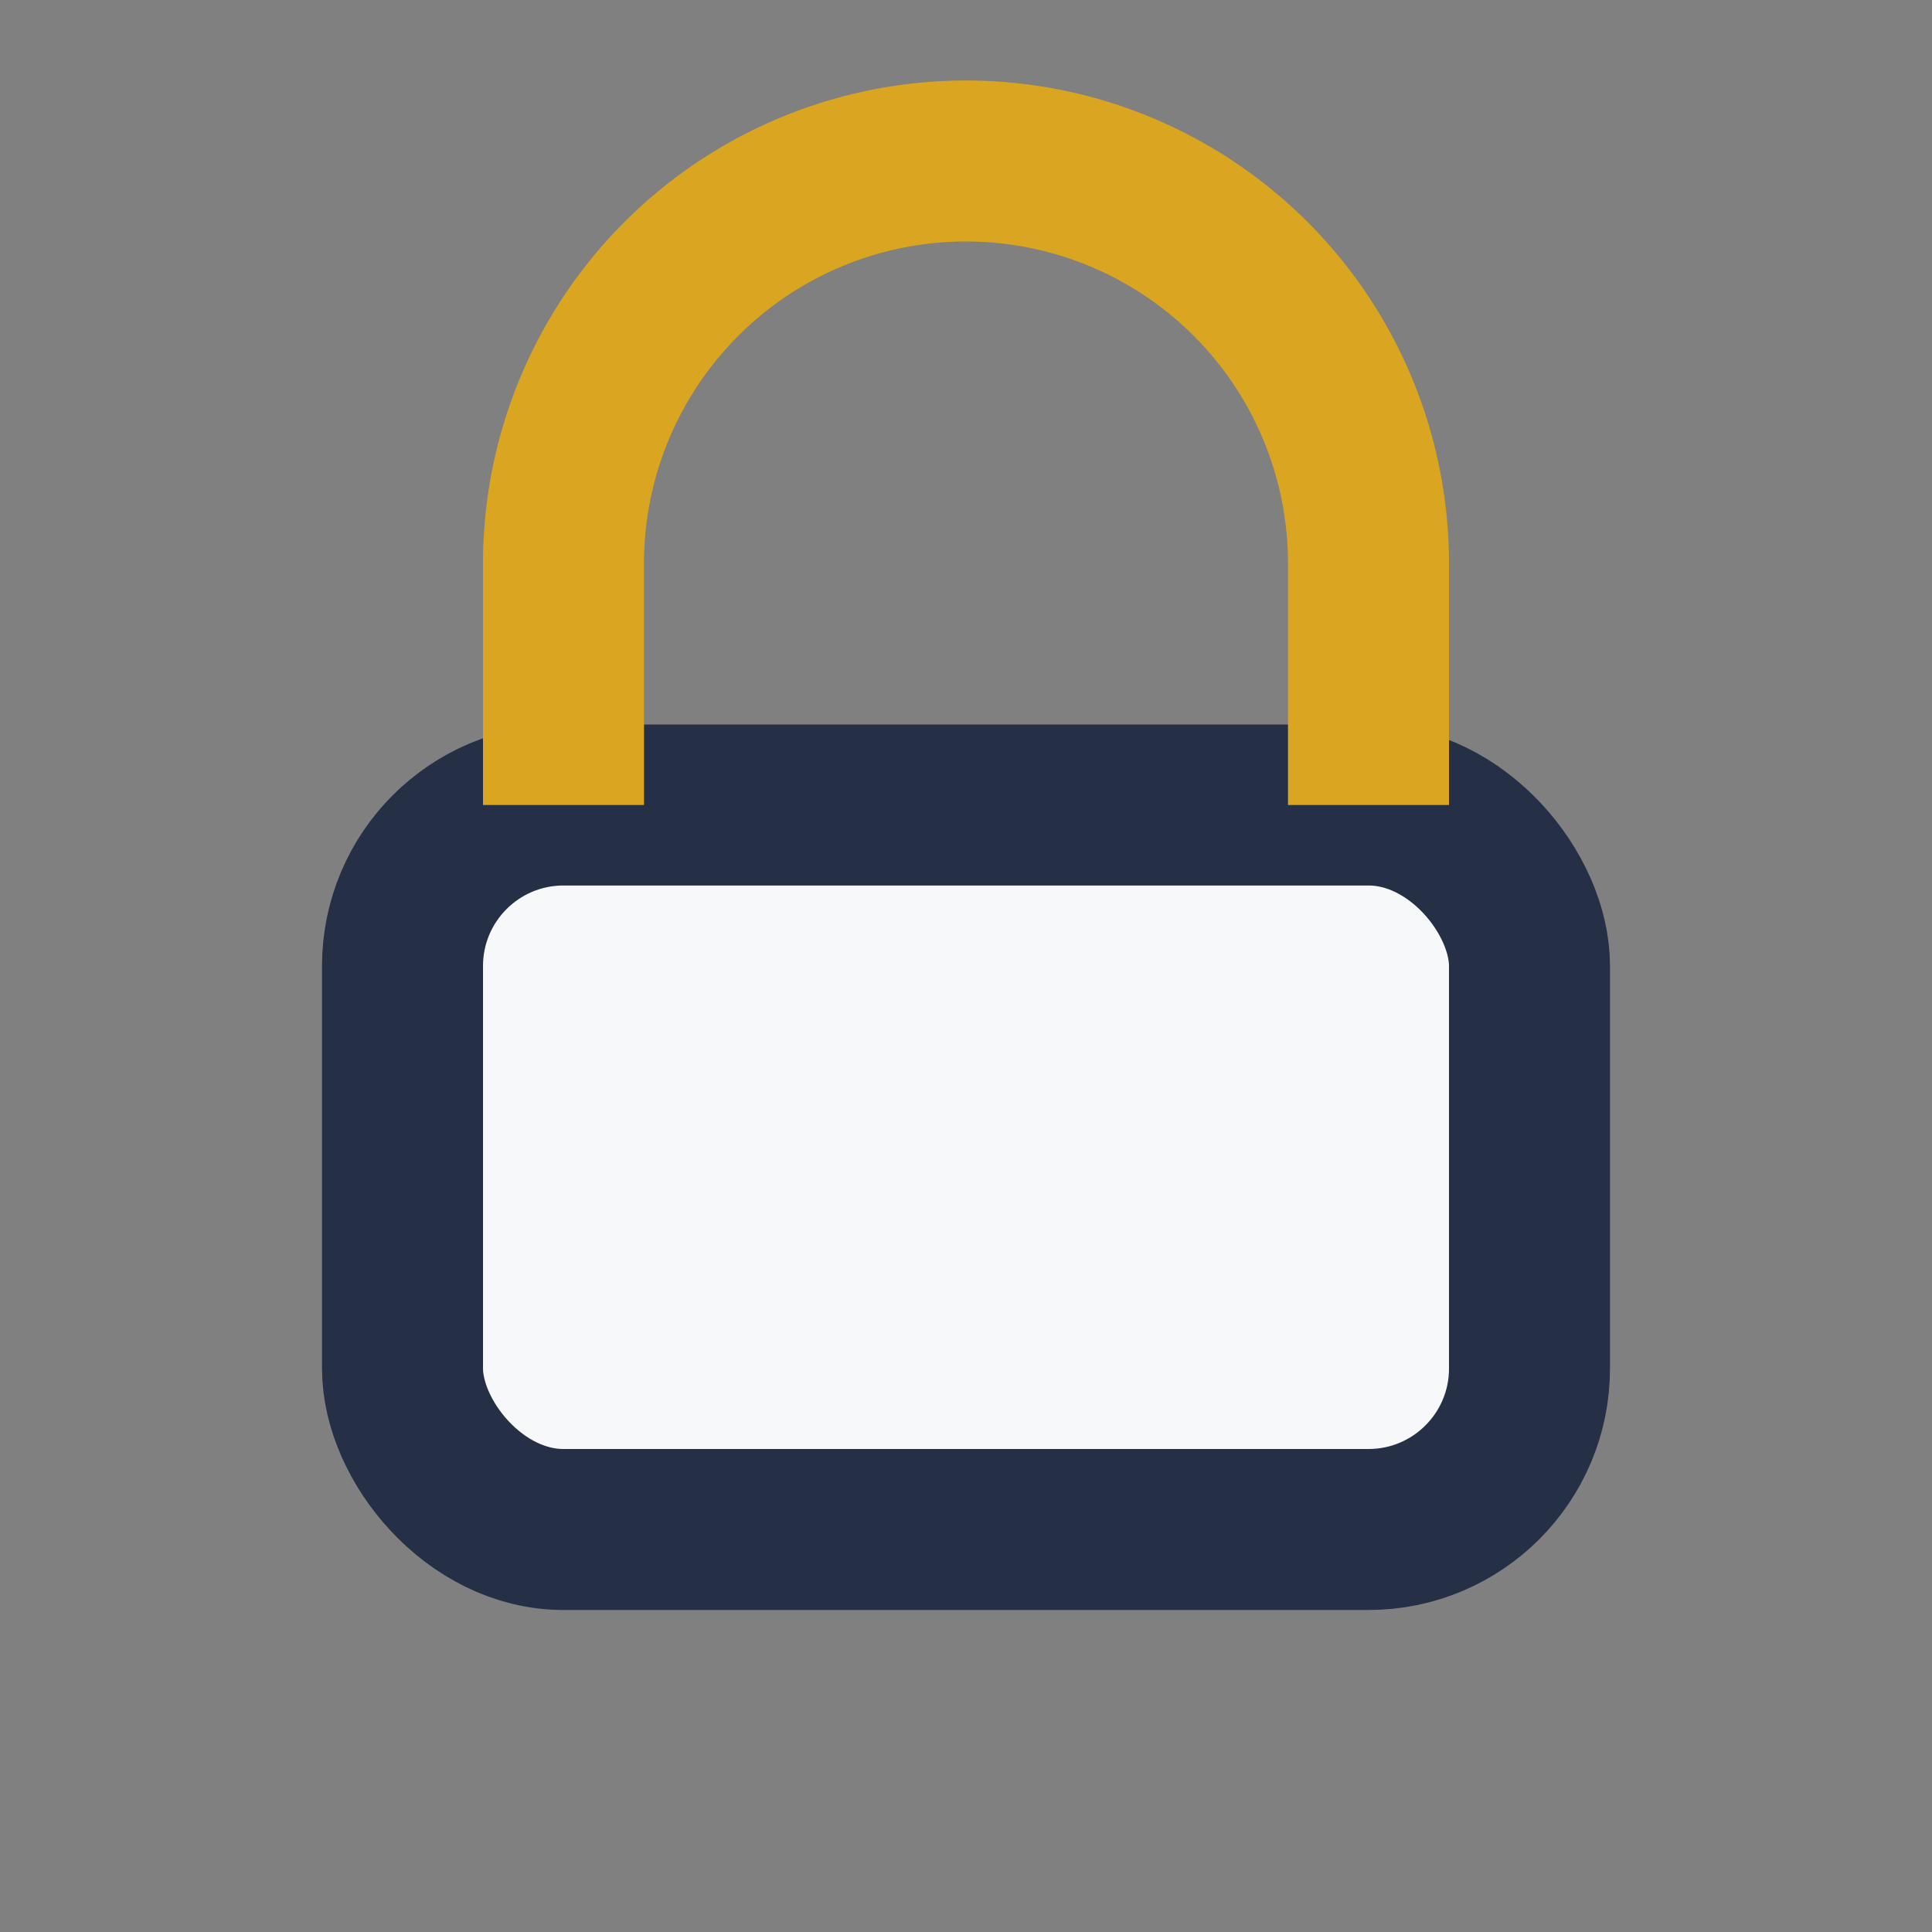
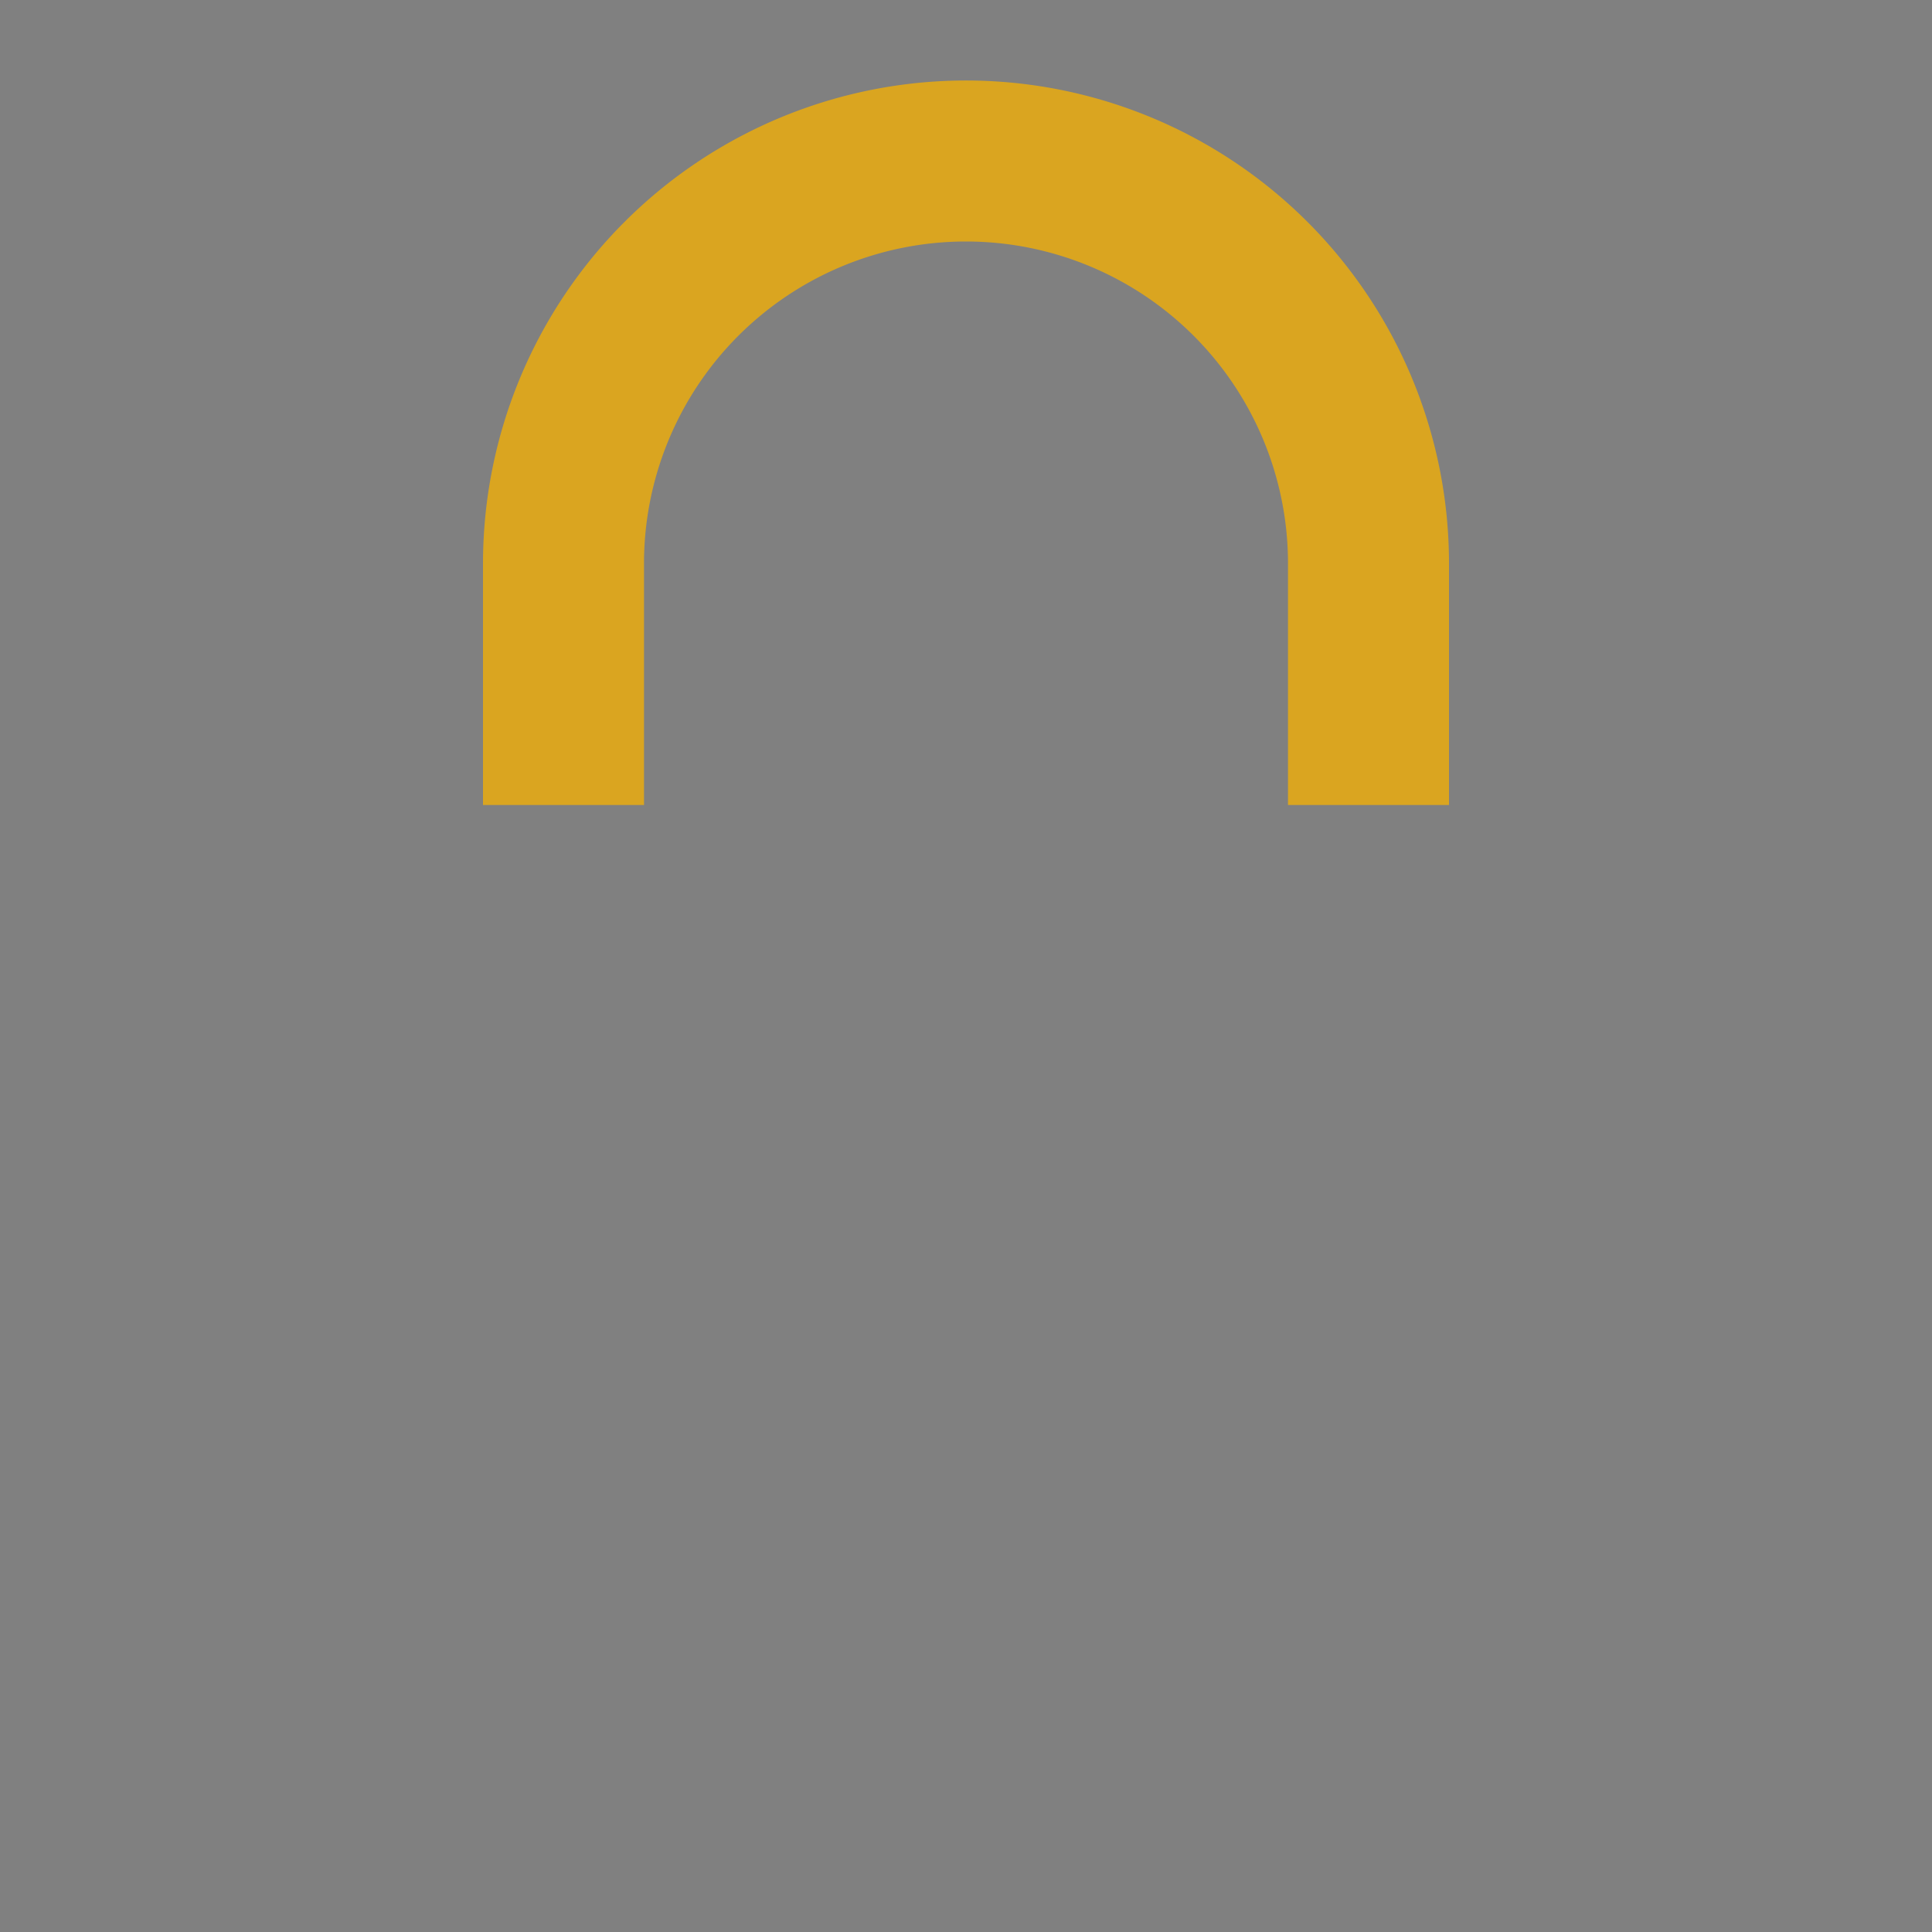
<svg xmlns="http://www.w3.org/2000/svg" width="24" height="24" viewBox="0 0 24 24">
  <rect x="0" y="0" width="24" height="24" fill="#808080" stroke="none" />
-   <rect x="5" y="10" width="14" height="9" rx="2" fill="#F7F8FA" stroke="#253047" stroke-width="2" />
  <path d="M7 10V7a5 5 0 0 1 10 0v3" fill="none" stroke="#DAA520" stroke-width="2" />
</svg>